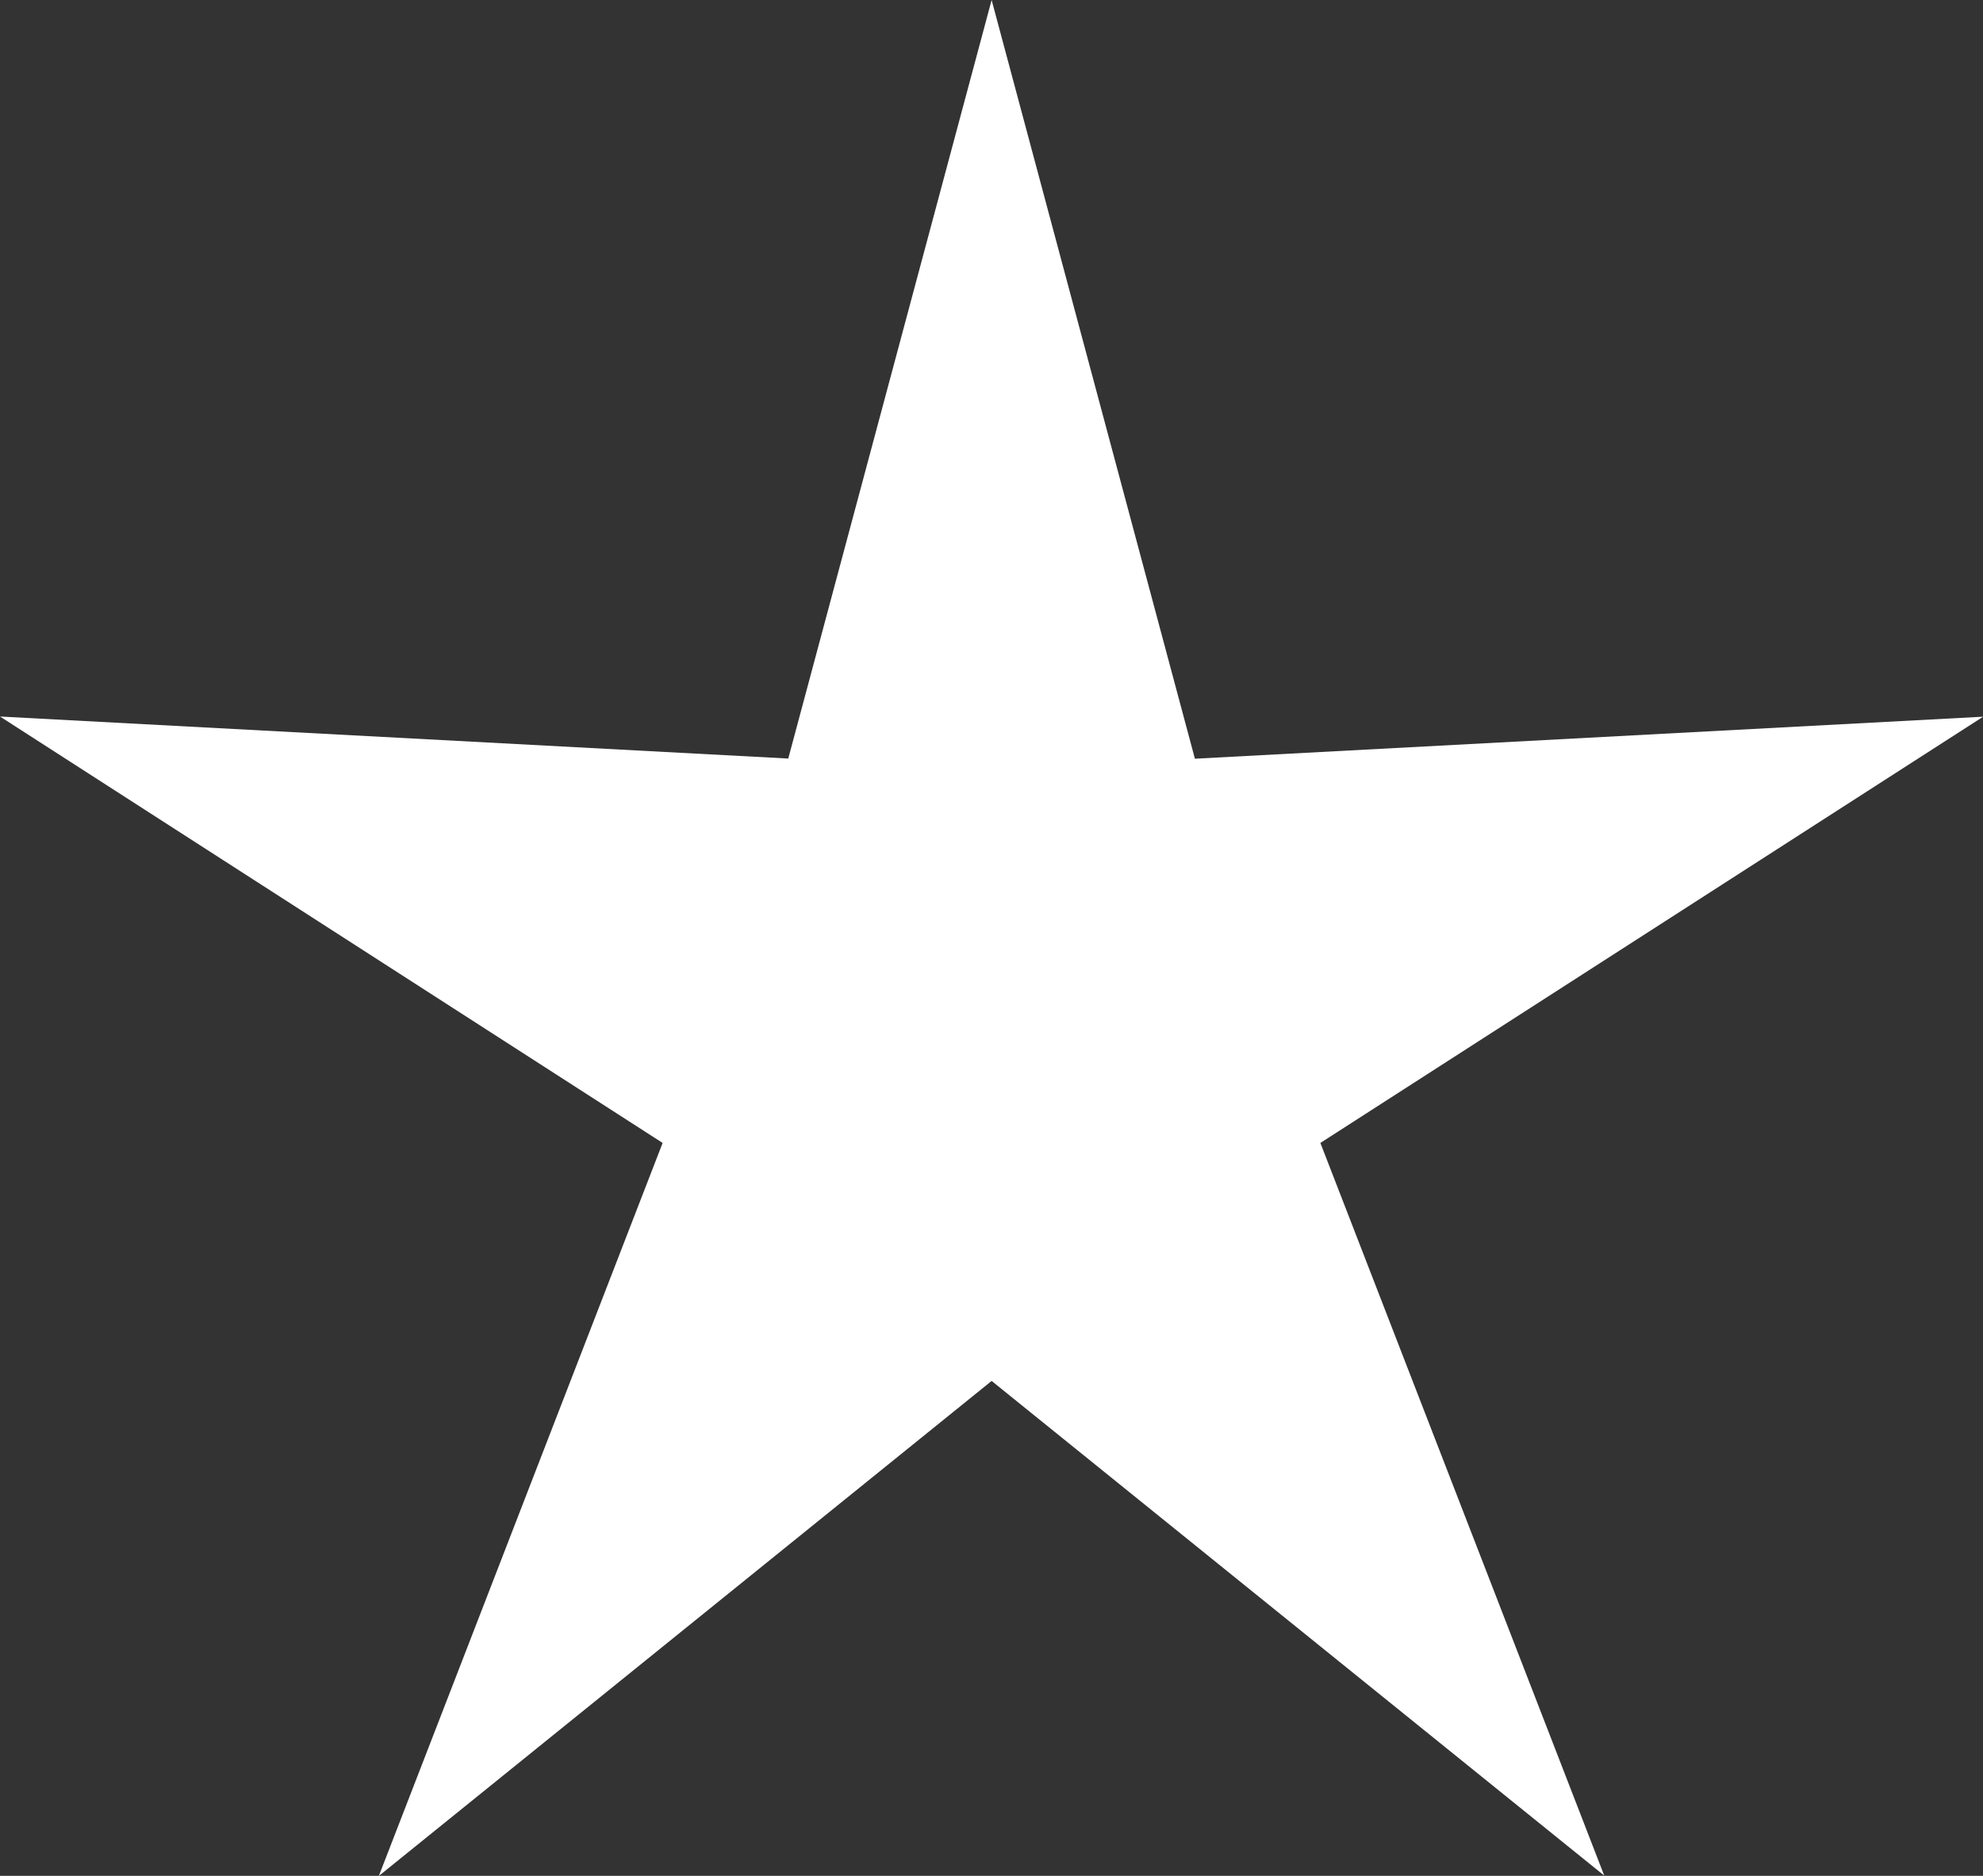
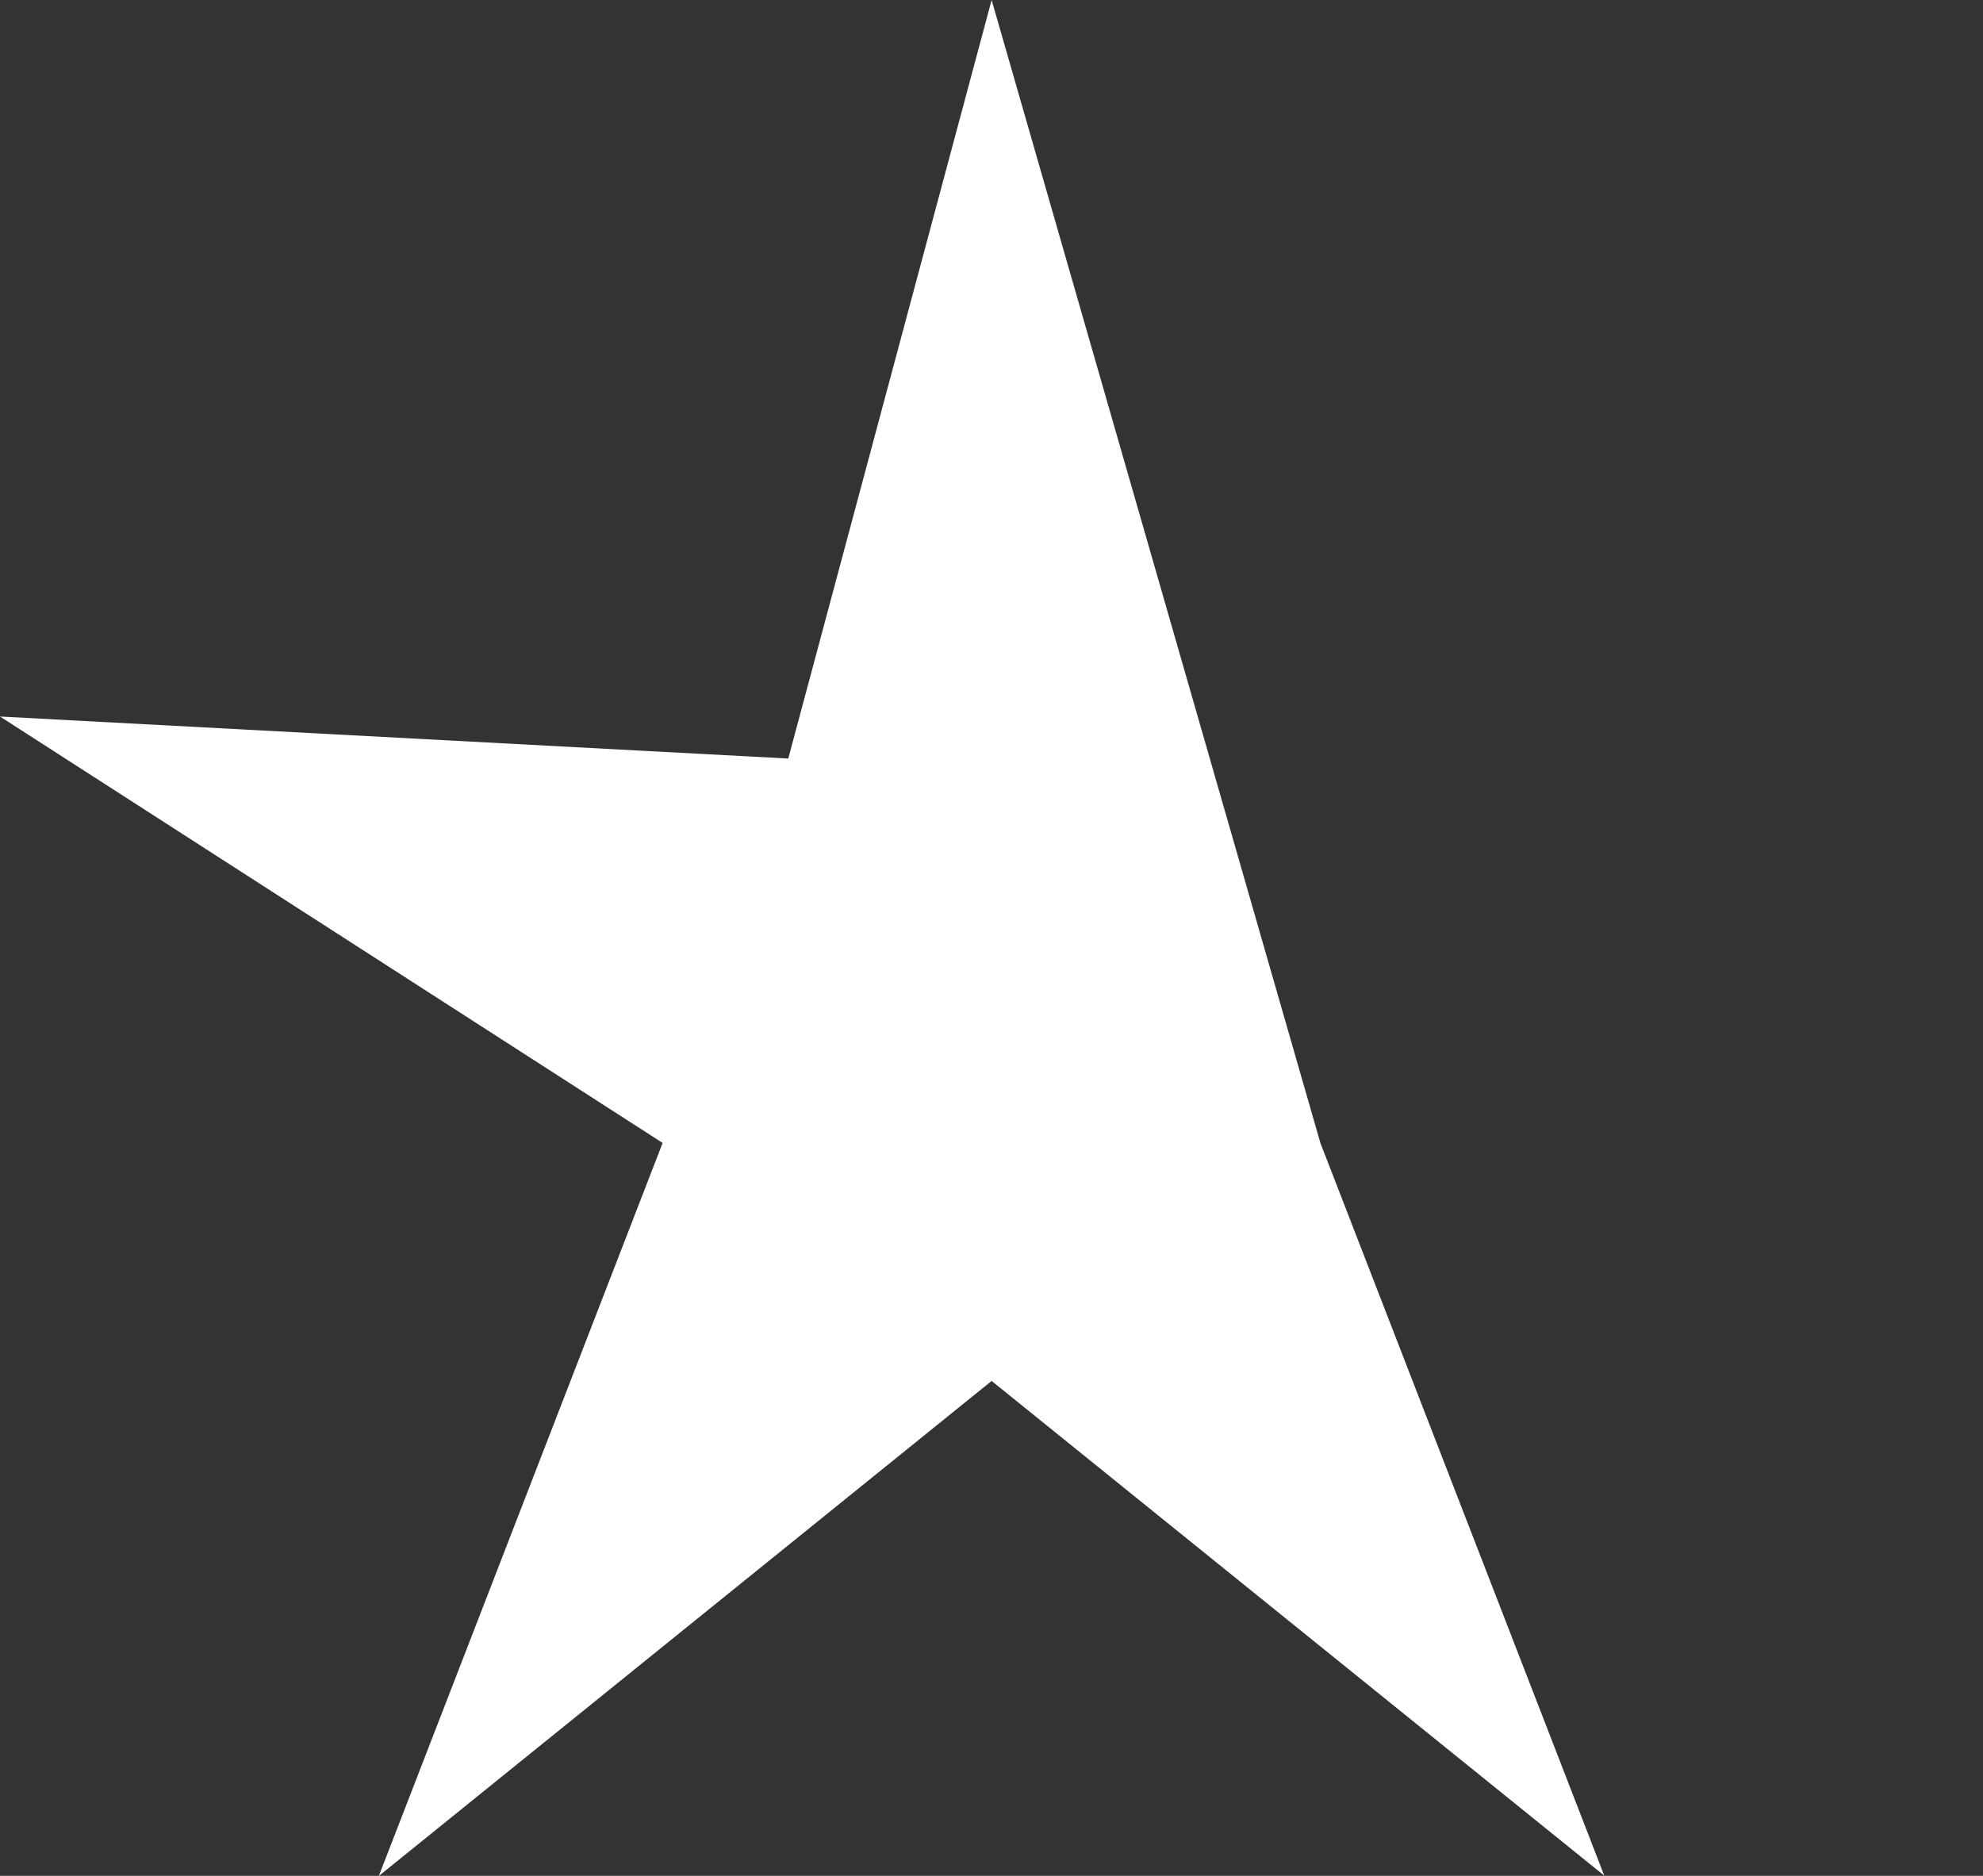
<svg xmlns="http://www.w3.org/2000/svg" width="23.597" height="22.321" viewBox="0 0 23.597 22.321">
  <rect x="0" y="0" width="23.597" height="22.321" fill="#333333" stroke="none" />
-   <path id="Polygone_44" data-name="Polygone 44" d="M11.8,0l2.419,9.028,9.38-.5L15.712,13.6l3.378,8.718L11.8,16.432l-7.292,5.89L7.885,13.6,0,8.526l9.38.5Z" fill="#fff" />
+   <path id="Polygone_44" data-name="Polygone 44" d="M11.8,0L15.712,13.6l3.378,8.718L11.8,16.432l-7.292,5.89L7.885,13.6,0,8.526l9.38.5Z" fill="#fff" />
</svg>